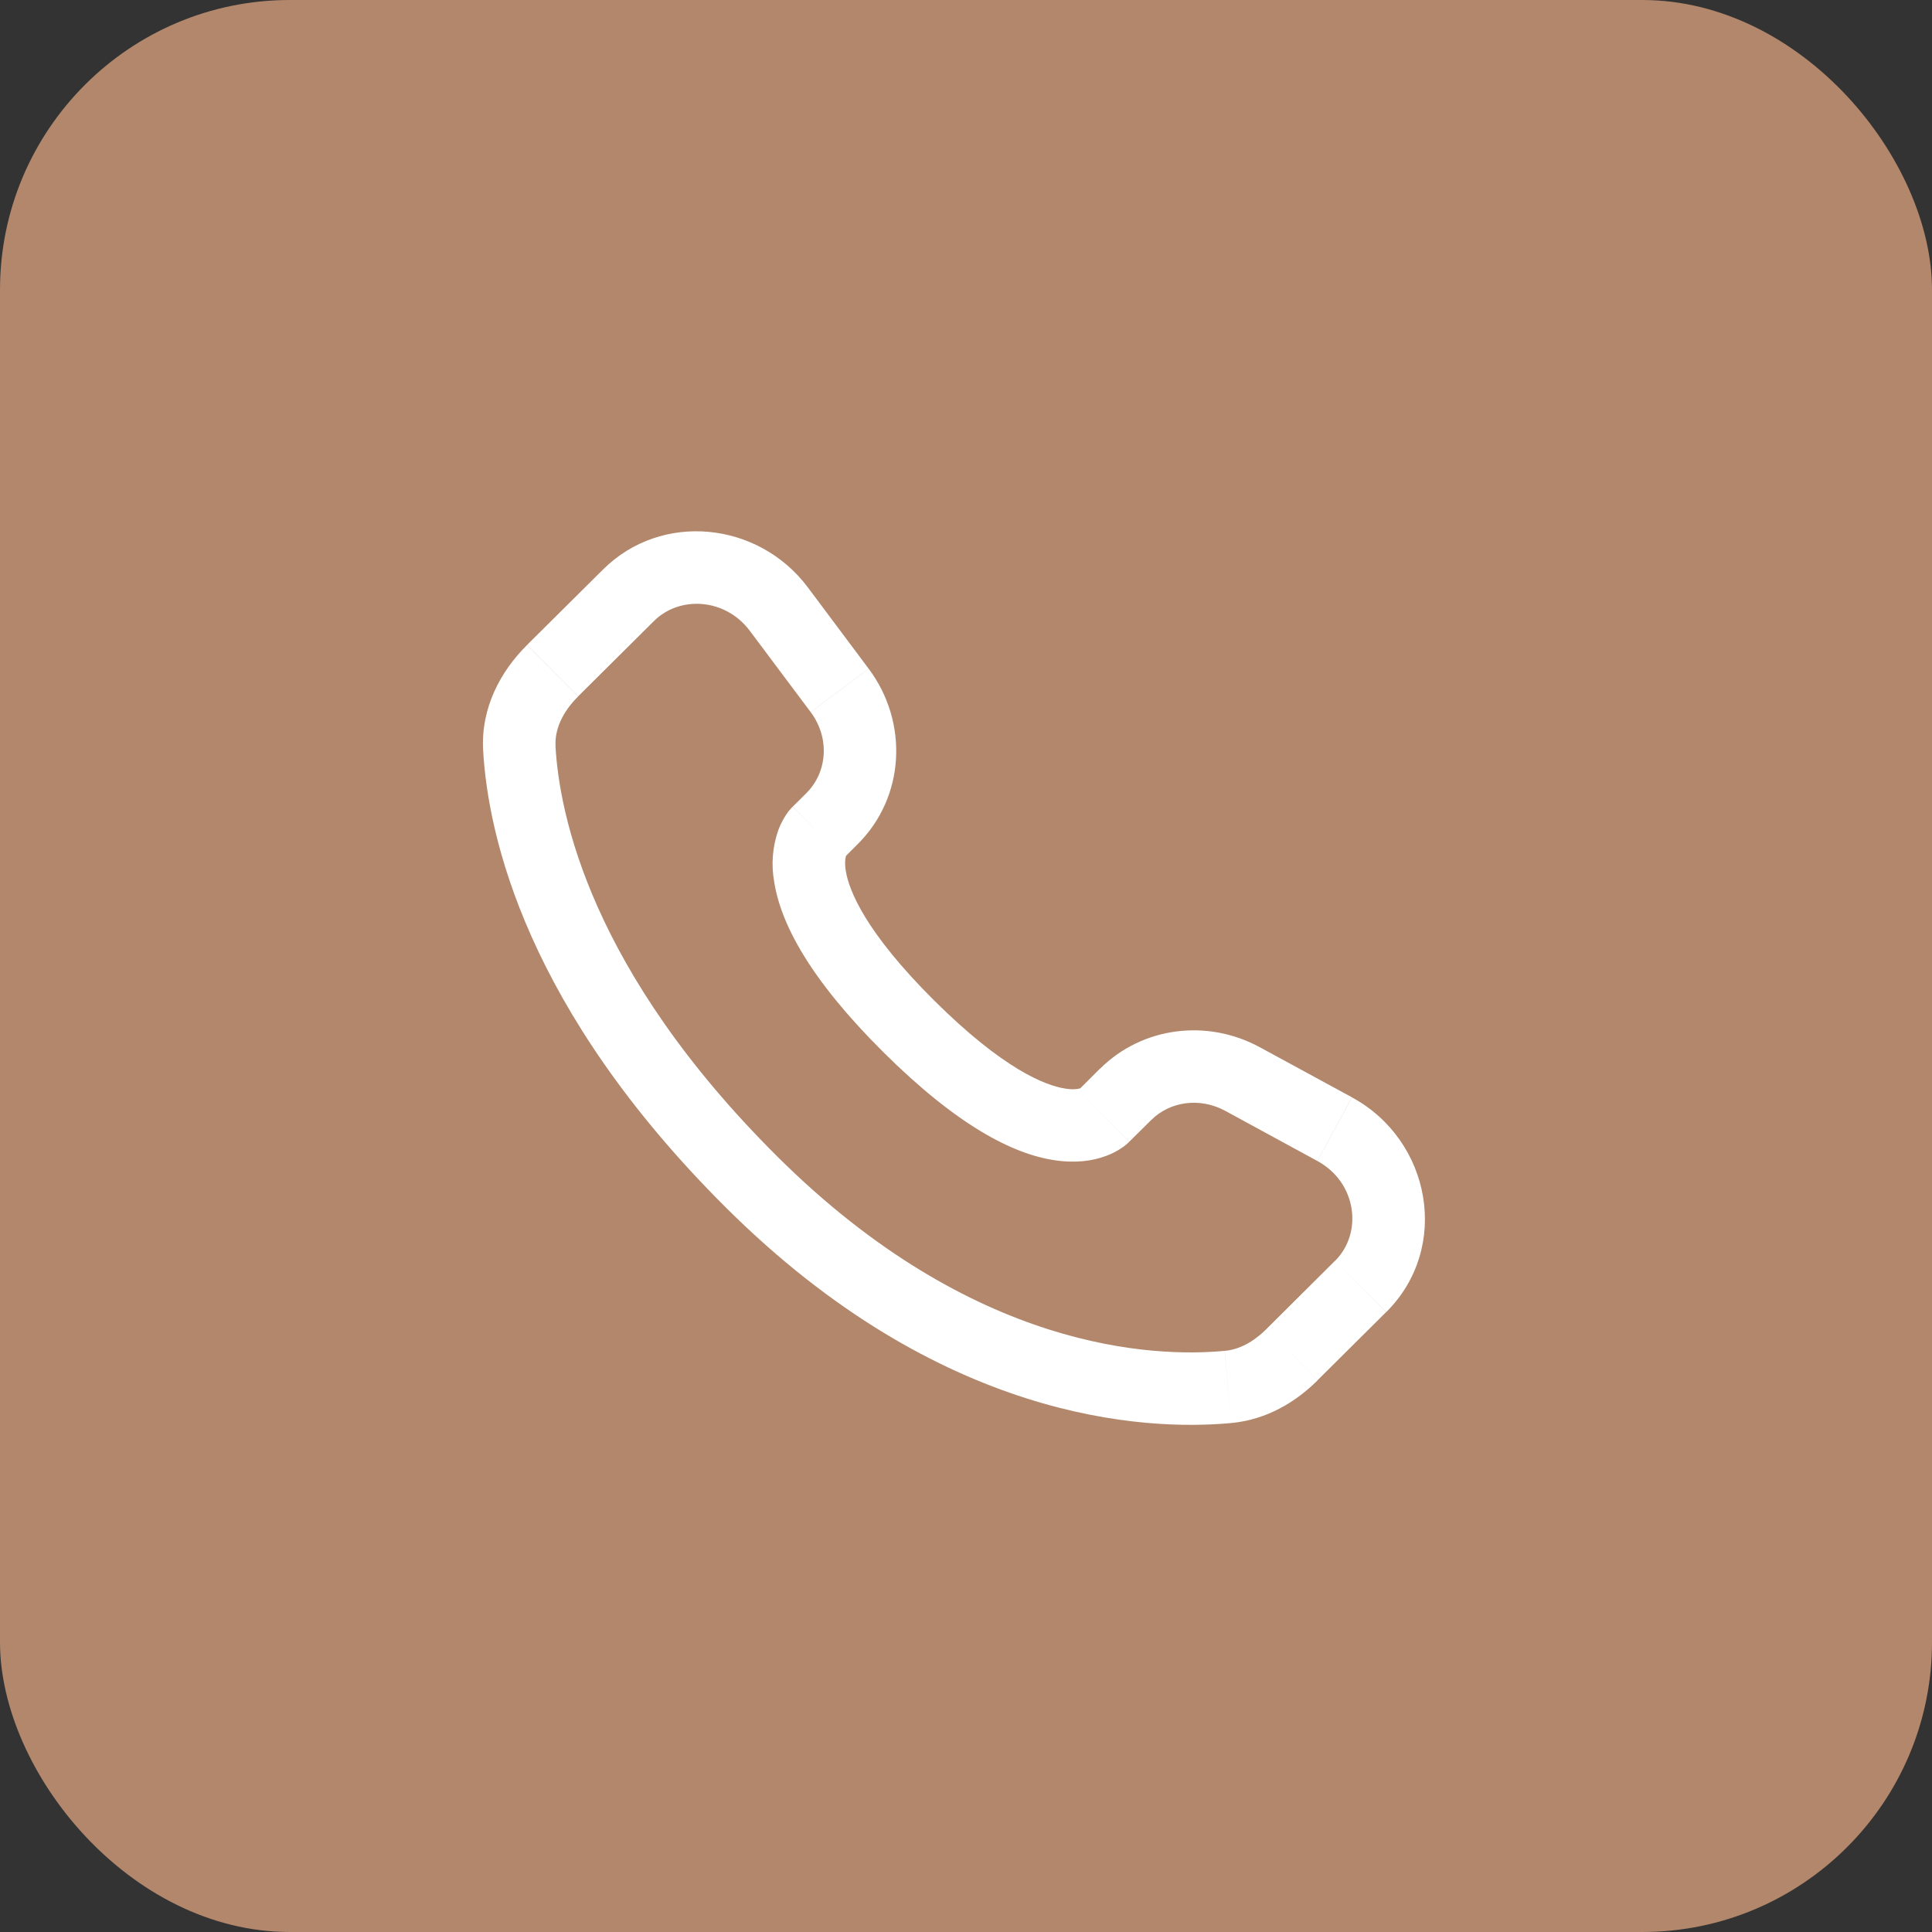
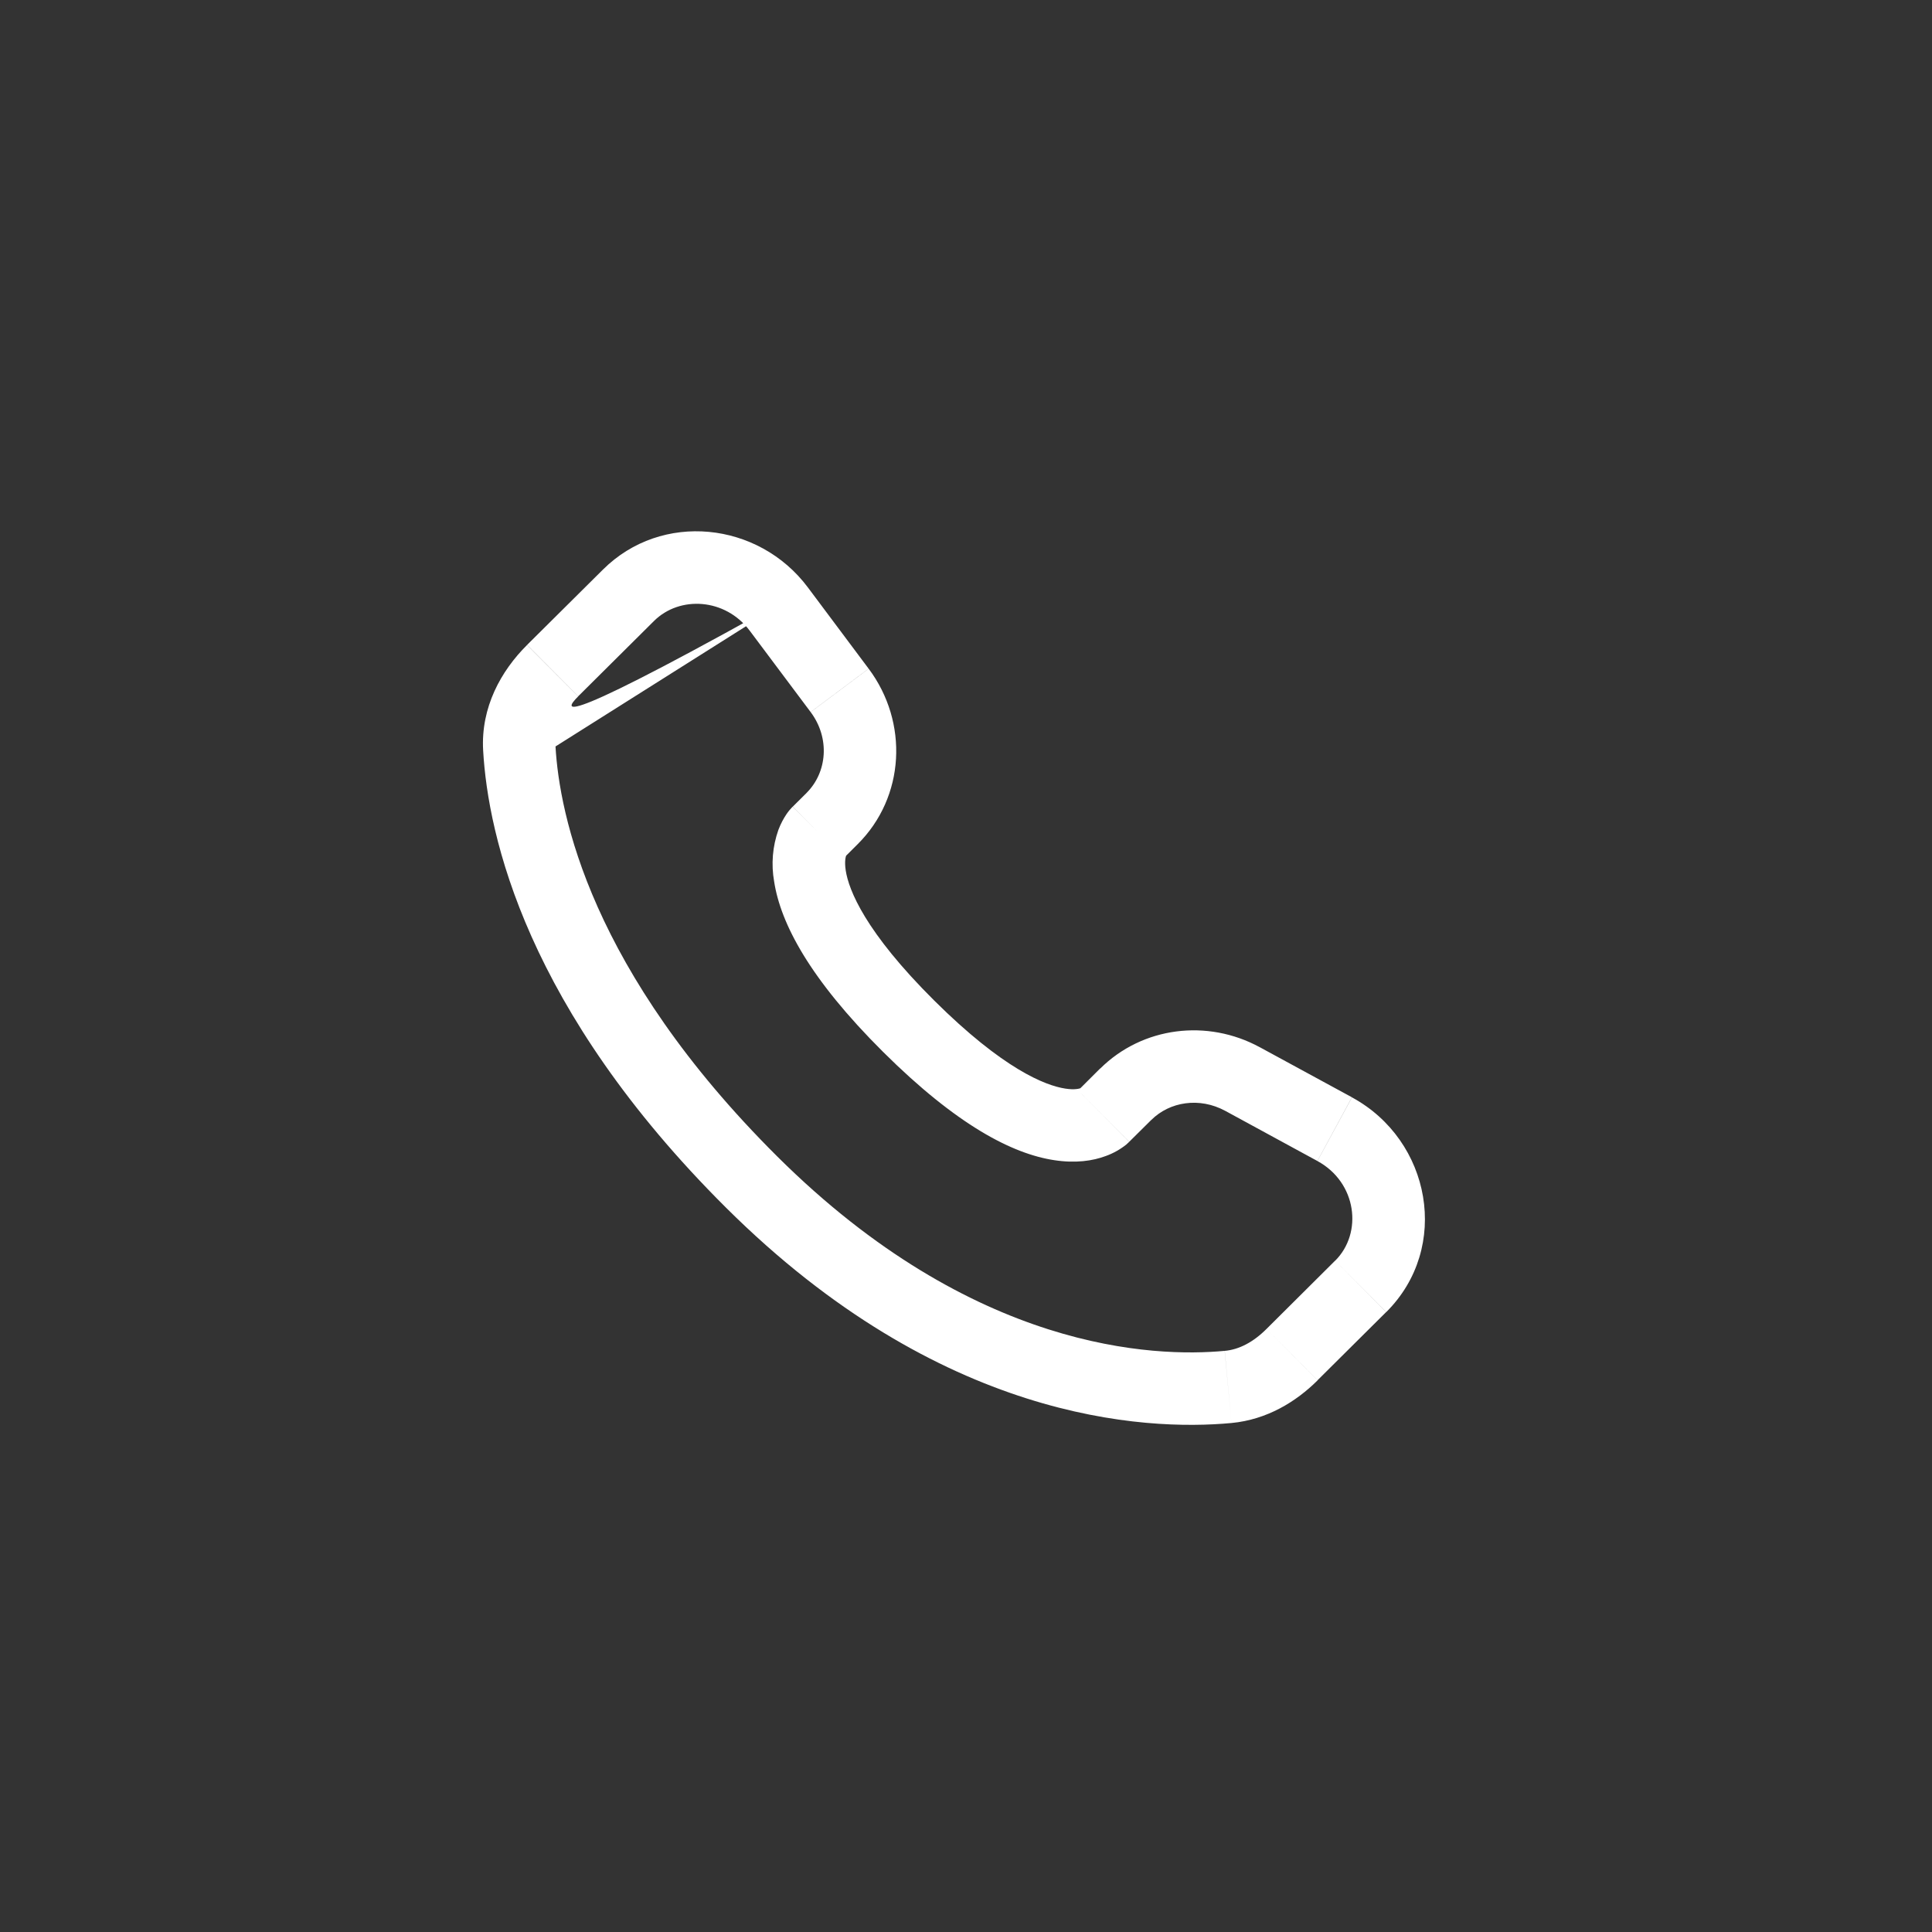
<svg xmlns="http://www.w3.org/2000/svg" width="40" height="40" viewBox="0 0 40 40" fill="none">
  <rect x="0" y="0" width="40" height="40" fill="#333333" stroke="none" />
-   <rect width="40" height="40" rx="6" fill="#B2876B" />
-   <path d="M23.379 23.64L23.835 23.188L22.776 22.123L22.322 22.576L23.379 23.64ZM25.364 22.997L27.275 24.037L27.99 22.718L26.08 21.68L25.364 22.997ZM27.642 26.101L26.222 27.514L27.279 28.576L28.699 27.165L27.642 26.101ZM25.356 27.968C23.906 28.104 20.156 27.983 16.094 23.945L15.036 25.008C19.468 29.415 23.687 29.631 25.496 29.462L25.356 27.968ZM16.094 23.945C12.223 20.095 11.581 16.858 11.501 15.453L10.003 15.537C10.103 17.305 10.898 20.893 15.036 25.008L16.094 23.945ZM17.469 17.765L17.756 17.479L16.7 16.416L16.413 16.701L17.469 17.765ZM17.984 13.844L16.724 12.159L15.523 13.059L16.783 14.742L17.984 13.844ZM12.483 11.793L10.913 13.352L11.971 14.416L13.54 12.857L12.483 11.793ZM16.941 17.233C16.411 16.701 16.411 16.701 16.411 16.703H16.409L16.406 16.706C16.359 16.754 16.316 16.807 16.279 16.863C16.225 16.944 16.166 17.049 16.116 17.181C15.994 17.525 15.964 17.894 16.028 18.253C16.162 19.117 16.758 20.261 18.284 21.779L19.342 20.715C17.913 19.294 17.573 18.43 17.51 18.023C17.48 17.828 17.511 17.733 17.52 17.71C17.526 17.697 17.526 17.695 17.52 17.704C17.511 17.718 17.501 17.731 17.49 17.744L17.48 17.753L17.47 17.762L16.941 17.233ZM18.284 21.779C19.811 23.297 20.96 23.889 21.826 24.02C22.269 24.088 22.626 24.035 22.897 23.933C23.049 23.878 23.191 23.798 23.317 23.698L23.367 23.652L23.374 23.646L23.377 23.643L23.378 23.642C23.378 23.642 23.379 23.64 22.85 23.108C22.32 22.576 22.323 22.576 22.323 22.576L22.325 22.573L22.327 22.572L22.333 22.567L22.343 22.556L22.381 22.526C22.39 22.52 22.388 22.521 22.374 22.529C22.349 22.538 22.251 22.569 22.054 22.538C21.64 22.474 20.77 22.134 19.342 20.715L18.284 21.779ZM16.724 12.159C15.704 10.799 13.7 10.582 12.483 11.793L13.54 12.857C14.072 12.328 15.016 12.383 15.523 13.059L16.724 12.159ZM11.502 15.454C11.482 15.107 11.641 14.745 11.971 14.418L10.912 13.354C10.375 13.887 9.952 14.643 10.003 15.537L11.502 15.454ZM26.222 27.514C25.948 27.788 25.652 27.942 25.357 27.968L25.496 29.462C26.231 29.392 26.832 29.023 27.28 28.578L26.222 27.514ZM17.756 17.479C18.741 16.5 18.814 14.953 17.985 13.845L16.784 14.743C17.187 15.283 17.127 15.989 16.699 16.416L17.756 17.479ZM27.276 24.038C28.093 24.482 28.22 25.527 27.643 26.102L28.701 27.165C30.041 25.831 29.628 23.608 27.991 22.72L27.276 24.038ZM23.835 23.189C24.219 22.806 24.837 22.712 25.365 22.998L26.081 21.681C24.997 21.091 23.653 21.255 22.777 22.125L23.835 23.189Z" fill="white" />
+   <path d="M23.379 23.64L23.835 23.188L22.776 22.123L22.322 22.576L23.379 23.64ZM25.364 22.997L27.275 24.037L27.99 22.718L26.08 21.68L25.364 22.997ZM27.642 26.101L26.222 27.514L27.279 28.576L28.699 27.165L27.642 26.101ZM25.356 27.968C23.906 28.104 20.156 27.983 16.094 23.945L15.036 25.008C19.468 29.415 23.687 29.631 25.496 29.462L25.356 27.968ZM16.094 23.945C12.223 20.095 11.581 16.858 11.501 15.453L10.003 15.537C10.103 17.305 10.898 20.893 15.036 25.008L16.094 23.945ZM17.469 17.765L17.756 17.479L16.7 16.416L16.413 16.701L17.469 17.765ZM17.984 13.844L16.724 12.159L15.523 13.059L16.783 14.742L17.984 13.844ZM12.483 11.793L10.913 13.352L11.971 14.416L13.54 12.857L12.483 11.793ZM16.941 17.233C16.411 16.701 16.411 16.701 16.411 16.703H16.409L16.406 16.706C16.359 16.754 16.316 16.807 16.279 16.863C16.225 16.944 16.166 17.049 16.116 17.181C15.994 17.525 15.964 17.894 16.028 18.253C16.162 19.117 16.758 20.261 18.284 21.779L19.342 20.715C17.913 19.294 17.573 18.43 17.51 18.023C17.48 17.828 17.511 17.733 17.52 17.71C17.526 17.697 17.526 17.695 17.52 17.704C17.511 17.718 17.501 17.731 17.49 17.744L17.48 17.753L17.47 17.762L16.941 17.233ZM18.284 21.779C19.811 23.297 20.96 23.889 21.826 24.02C22.269 24.088 22.626 24.035 22.897 23.933C23.049 23.878 23.191 23.798 23.317 23.698L23.367 23.652L23.374 23.646L23.377 23.643L23.378 23.642C23.378 23.642 23.379 23.64 22.85 23.108C22.32 22.576 22.323 22.576 22.323 22.576L22.325 22.573L22.327 22.572L22.333 22.567L22.343 22.556L22.381 22.526C22.39 22.52 22.388 22.521 22.374 22.529C22.349 22.538 22.251 22.569 22.054 22.538C21.64 22.474 20.77 22.134 19.342 20.715L18.284 21.779ZM16.724 12.159C15.704 10.799 13.7 10.582 12.483 11.793L13.54 12.857C14.072 12.328 15.016 12.383 15.523 13.059L16.724 12.159ZC11.482 15.107 11.641 14.745 11.971 14.418L10.912 13.354C10.375 13.887 9.952 14.643 10.003 15.537L11.502 15.454ZM26.222 27.514C25.948 27.788 25.652 27.942 25.357 27.968L25.496 29.462C26.231 29.392 26.832 29.023 27.28 28.578L26.222 27.514ZM17.756 17.479C18.741 16.5 18.814 14.953 17.985 13.845L16.784 14.743C17.187 15.283 17.127 15.989 16.699 16.416L17.756 17.479ZM27.276 24.038C28.093 24.482 28.22 25.527 27.643 26.102L28.701 27.165C30.041 25.831 29.628 23.608 27.991 22.72L27.276 24.038ZM23.835 23.189C24.219 22.806 24.837 22.712 25.365 22.998L26.081 21.681C24.997 21.091 23.653 21.255 22.777 22.125L23.835 23.189Z" fill="white" />
</svg>